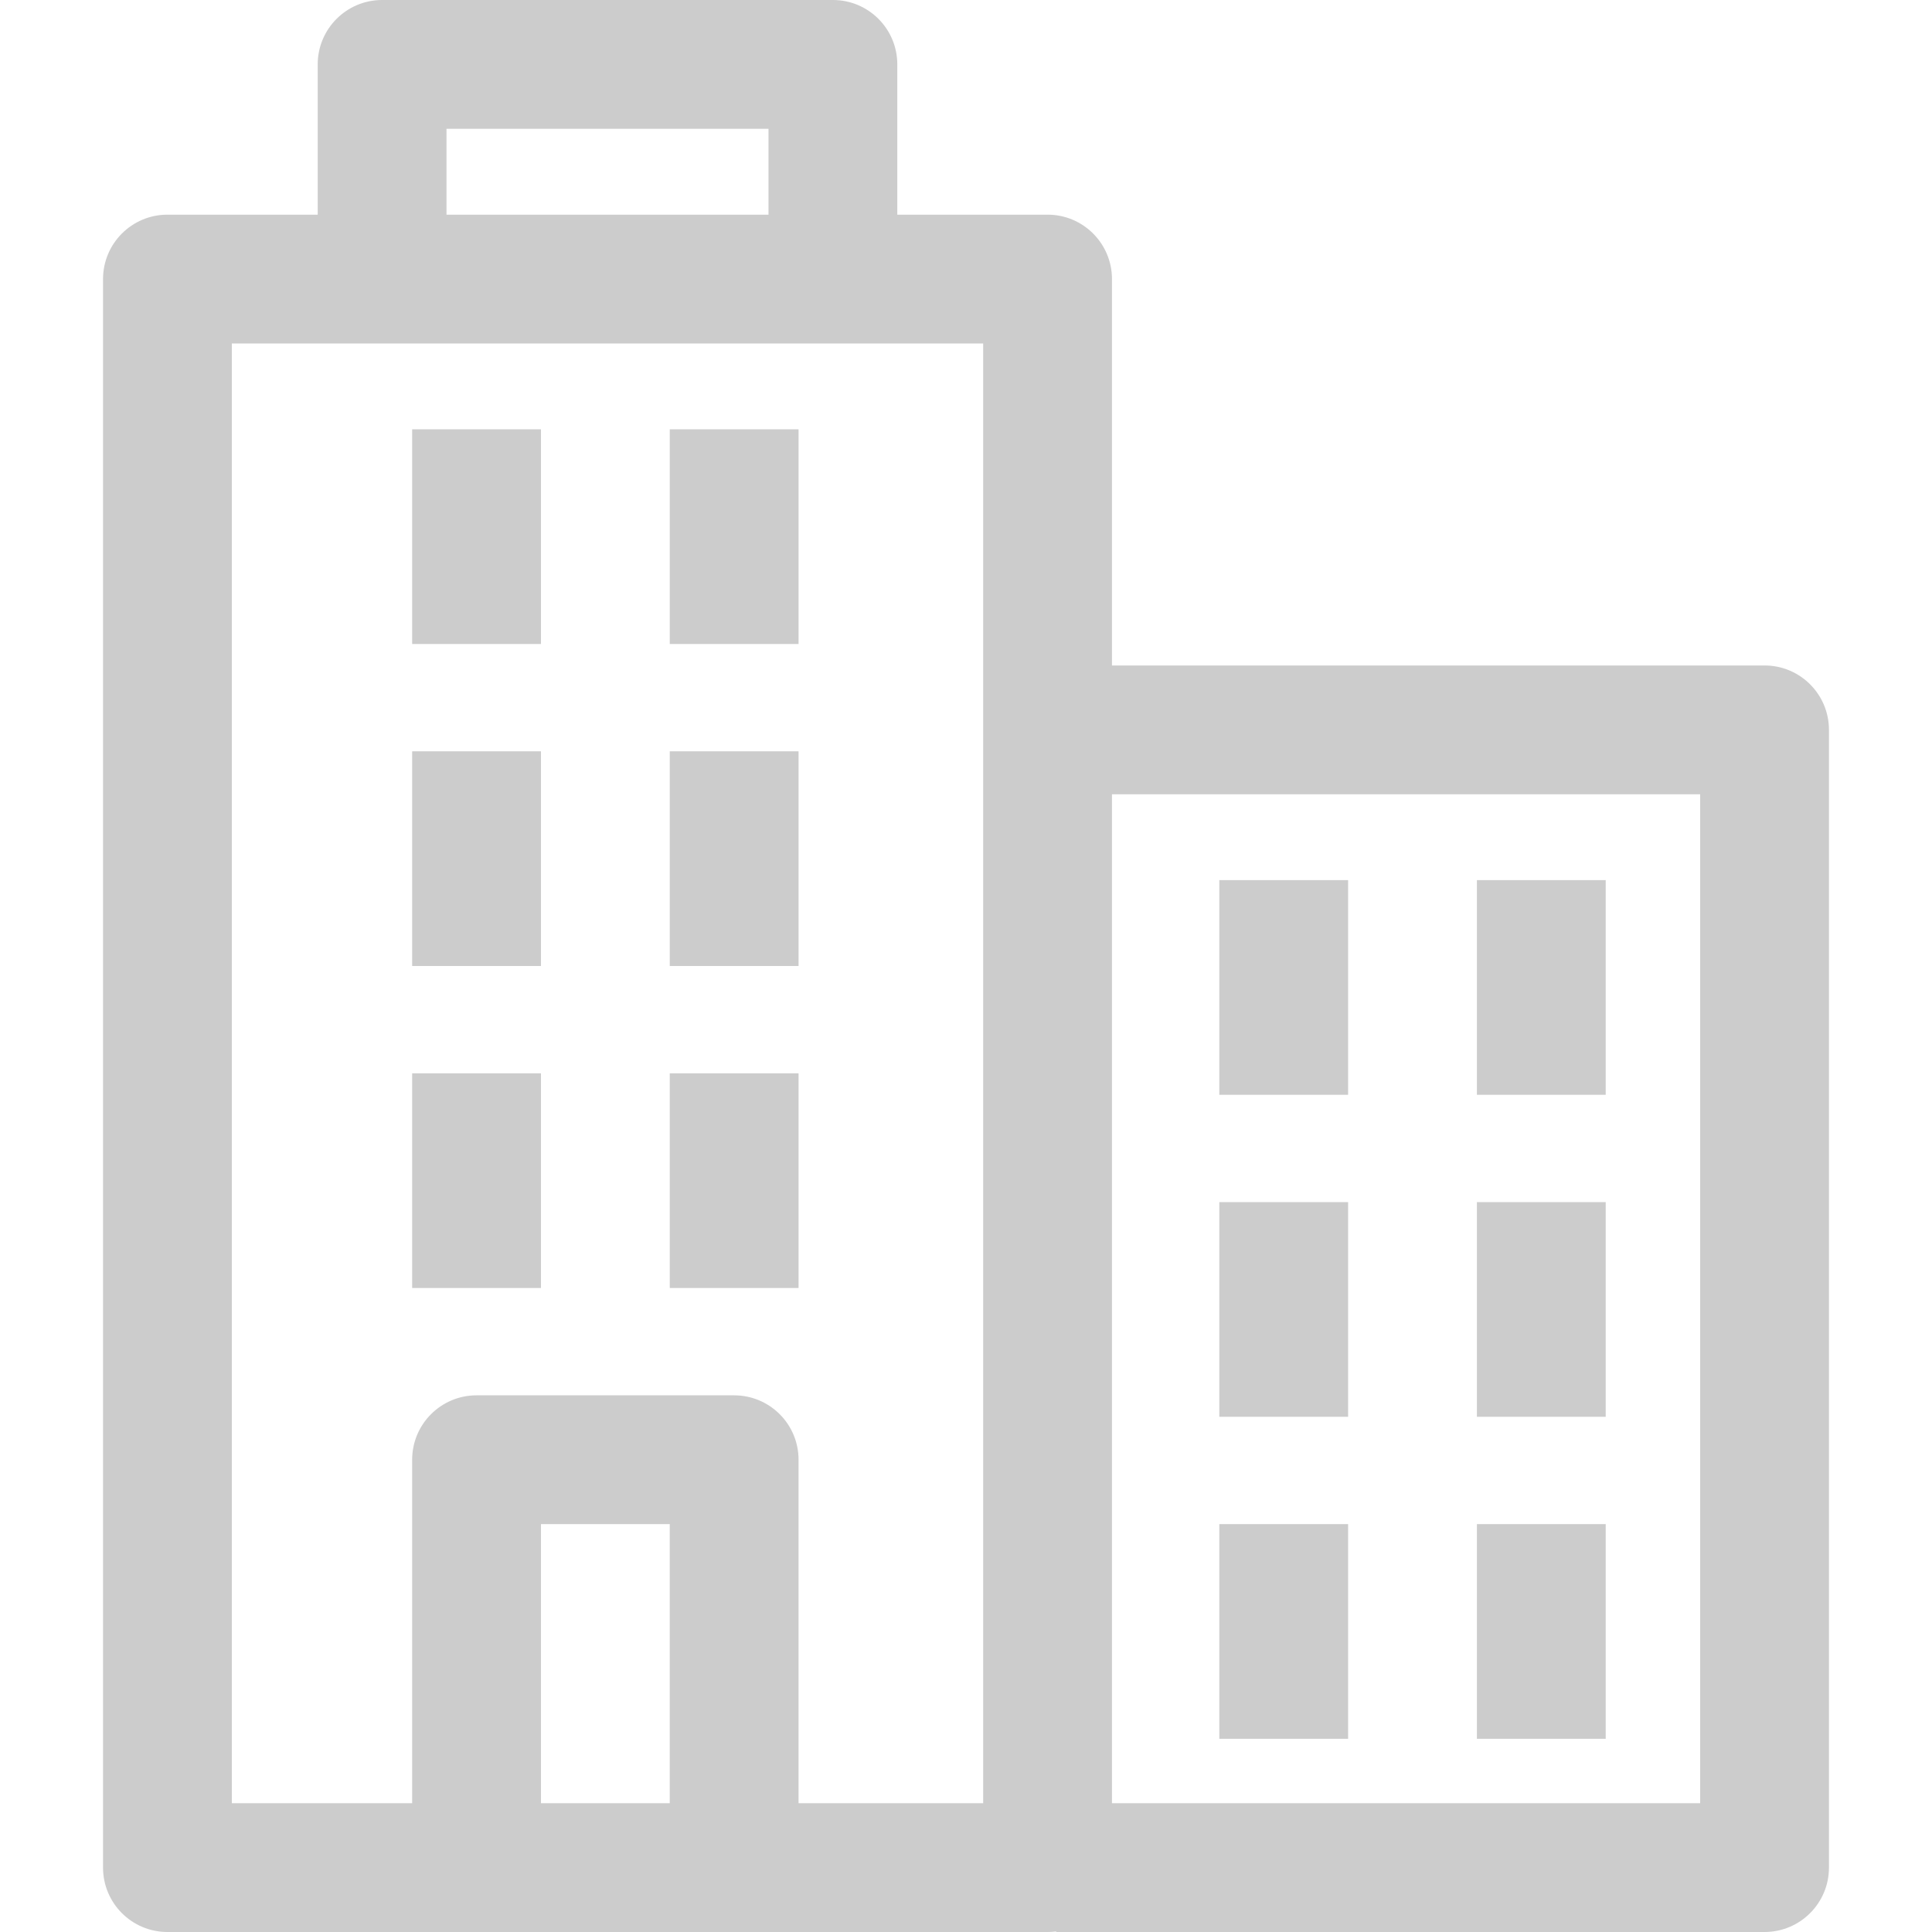
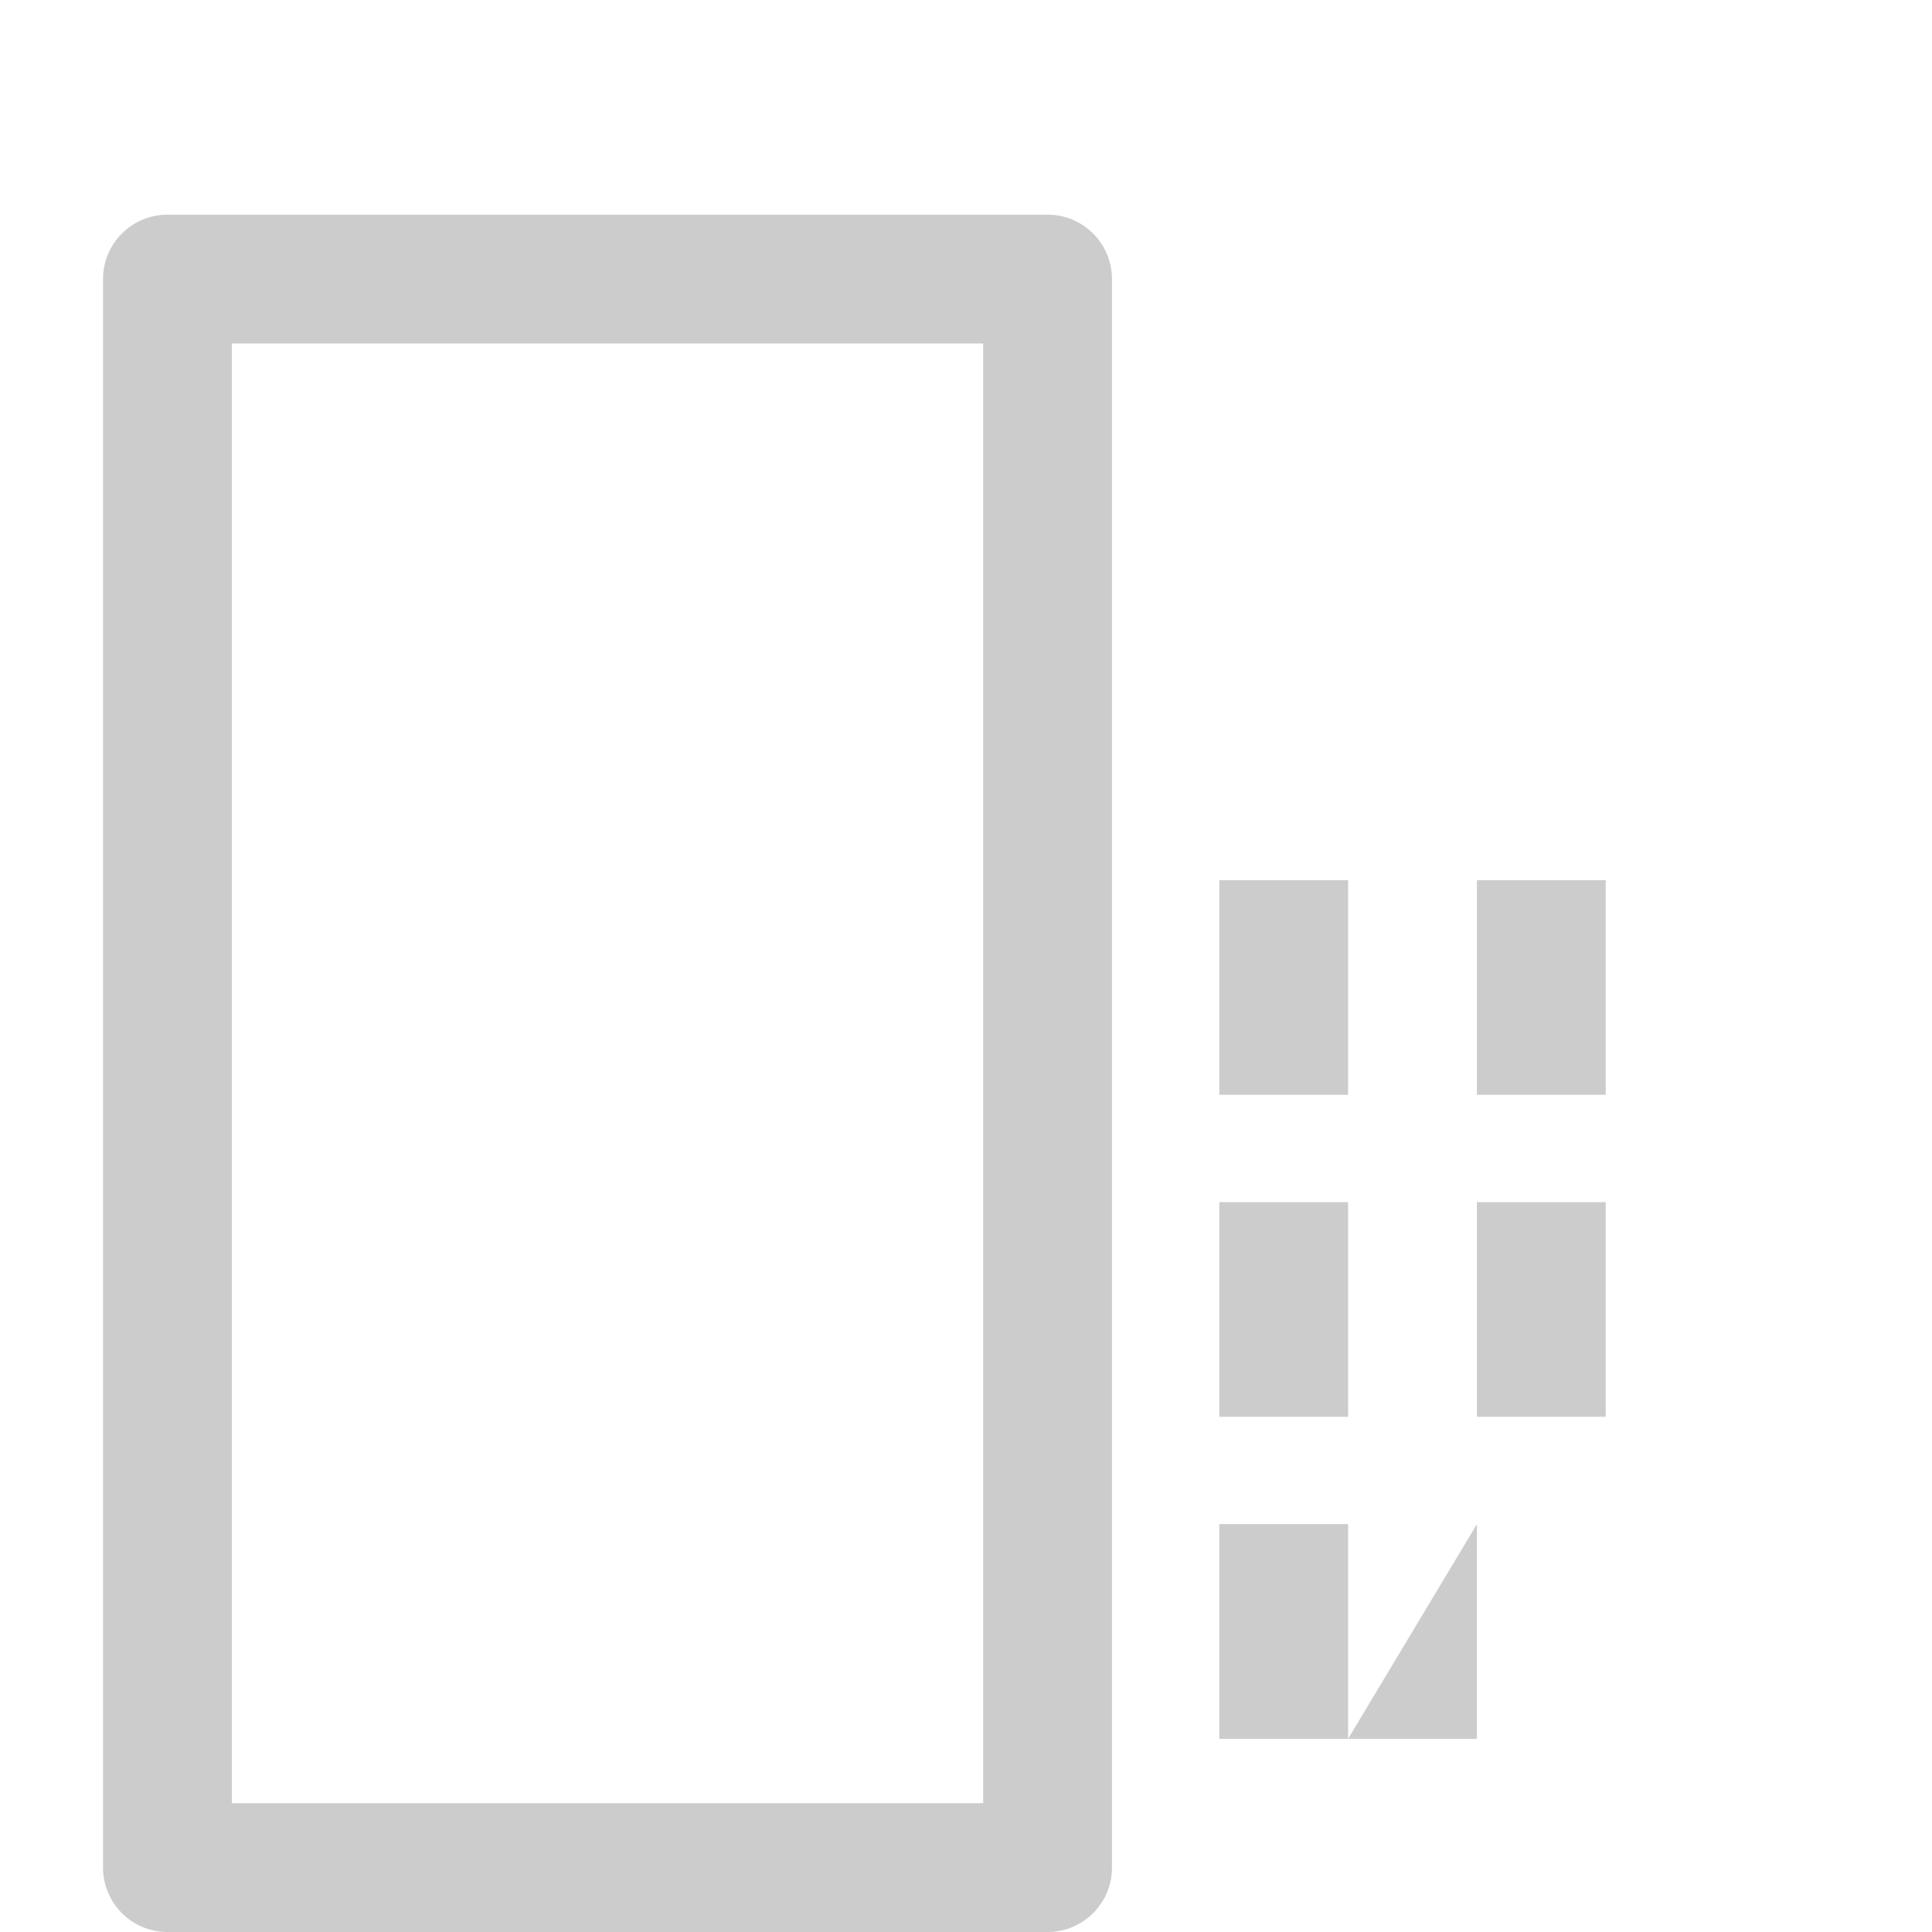
<svg xmlns="http://www.w3.org/2000/svg" viewBox="0 0 512 512" fill="#cccccc">
  <path d="M277.618 56.889H44.373c-9.427 0-17.067 7.64-17.067 17.067v420.978c0 9.426 7.64 17.067 17.067 17.067h233.244c9.426 0 17.067-7.64 17.067-17.067V73.956c0-9.427-7.64-17.067-17.066-17.067zm-17.067 420.978H61.44V91.022h199.111v386.845z" />
-   <path d="M177.493 284.444h34.133v56.889h-34.133zM109.227 284.444h34.133v56.889h-34.133zM194.56 369.778h-68.267c-9.426 0-17.067 7.64-17.067 17.067v108.089h34.133v-91.022h34.133v91.022h34.133v-108.09c.002-9.426-7.638-17.066-17.065-17.066zM177.493 199.111h34.133V256h-34.133zM109.227 199.111h34.133V256h-34.133zM177.493 113.778h34.133v56.889h-34.133zM109.227 113.778h34.133v56.889h-34.133zM220.729 0H101.262c-9.426 0-17.067 7.64-17.067 17.067v56.889h34.133V34.133h85.333v39.822h34.133V17.067C237.796 7.64 230.155 0 220.729 0zM467.627 176.356H279.893v34.133H450.56v267.378H279.893V512h187.733c9.427 0 17.067-7.64 17.067-17.067V193.422c0-9.426-7.64-17.066-17.066-17.066z" />
-   <path d="M391.396 403.911h34.133V460.8h-34.133zM323.129 403.911h34.133V460.8h-34.133zM391.396 318.578h34.133v56.889h-34.133zM323.129 318.578h34.133v56.889h-34.133zM391.396 233.244h34.133v56.889h-34.133zM323.129 233.244h34.133v56.889h-34.133z" />
+   <path d="M391.396 403.911V460.8h-34.133zM323.129 403.911h34.133V460.8h-34.133zM391.396 318.578h34.133v56.889h-34.133zM323.129 318.578h34.133v56.889h-34.133zM391.396 233.244h34.133v56.889h-34.133zM323.129 233.244h34.133v56.889h-34.133z" />
</svg>